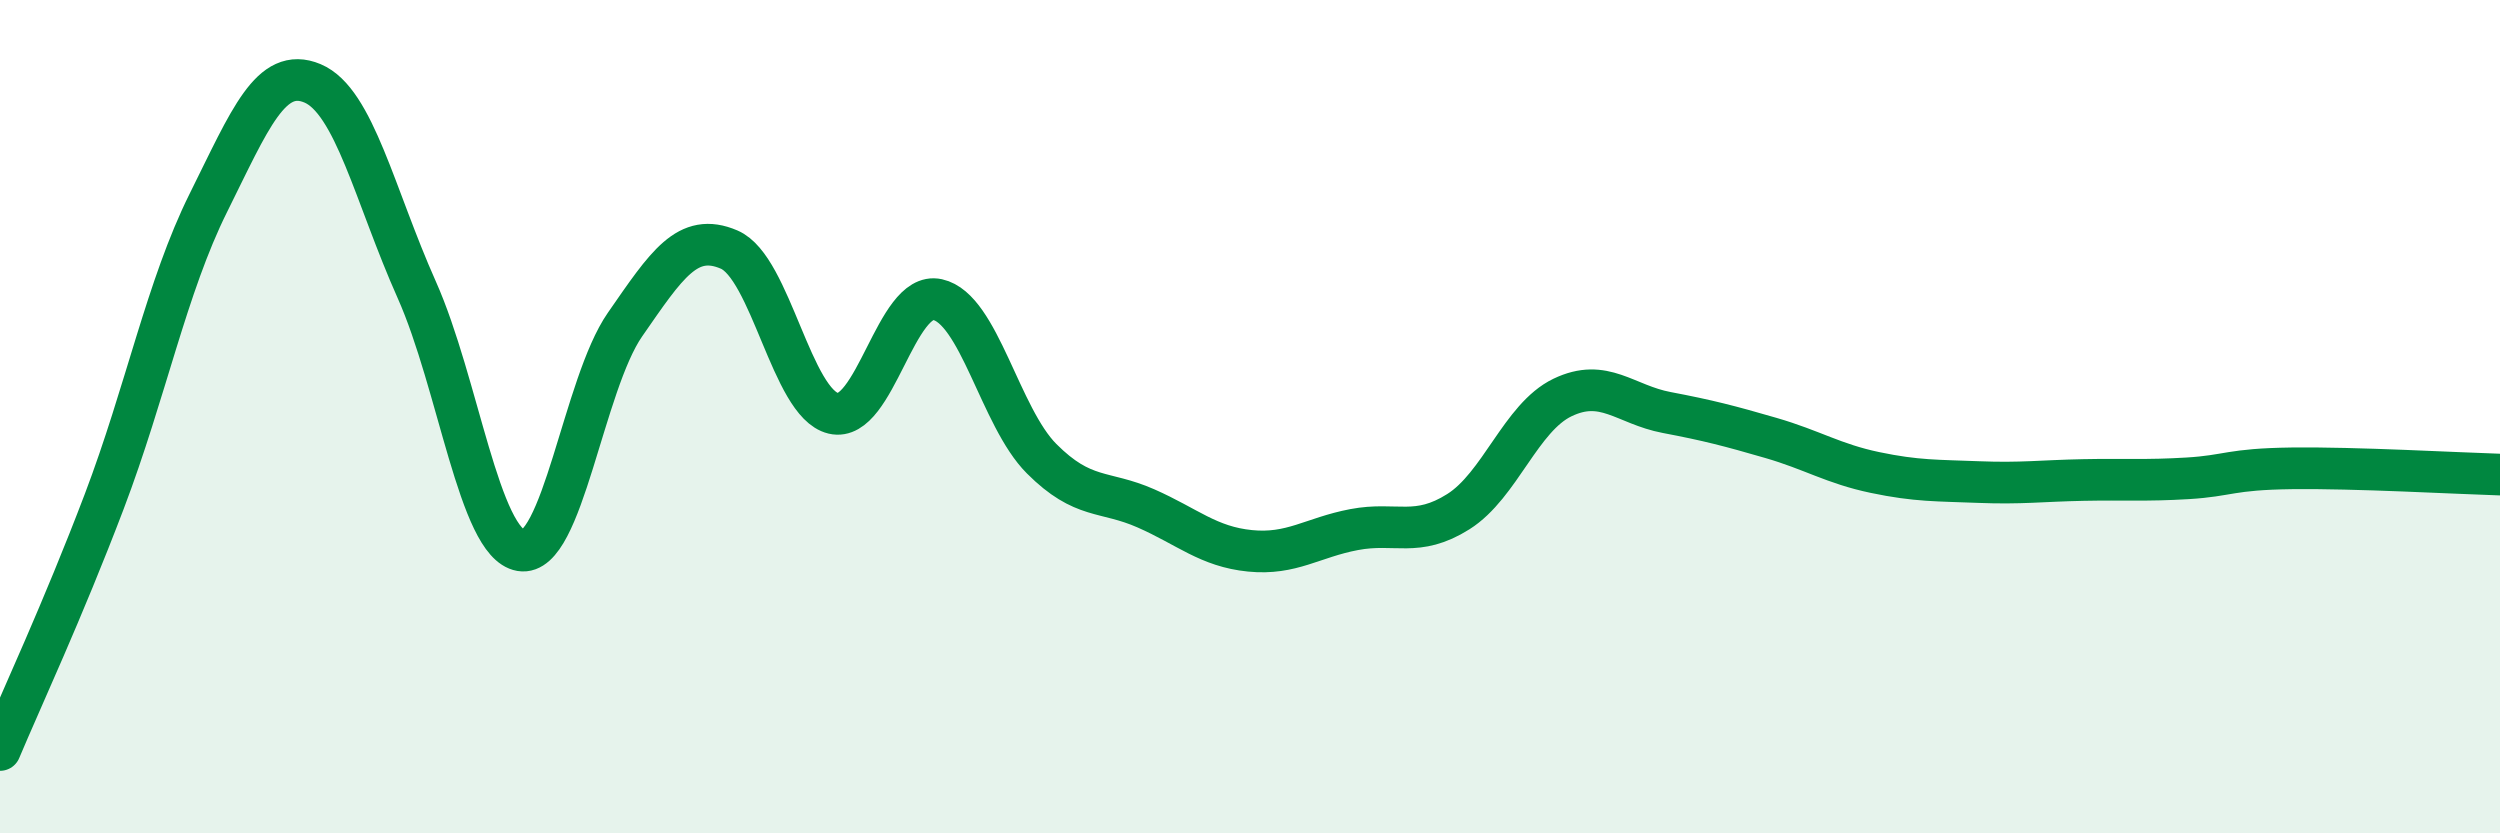
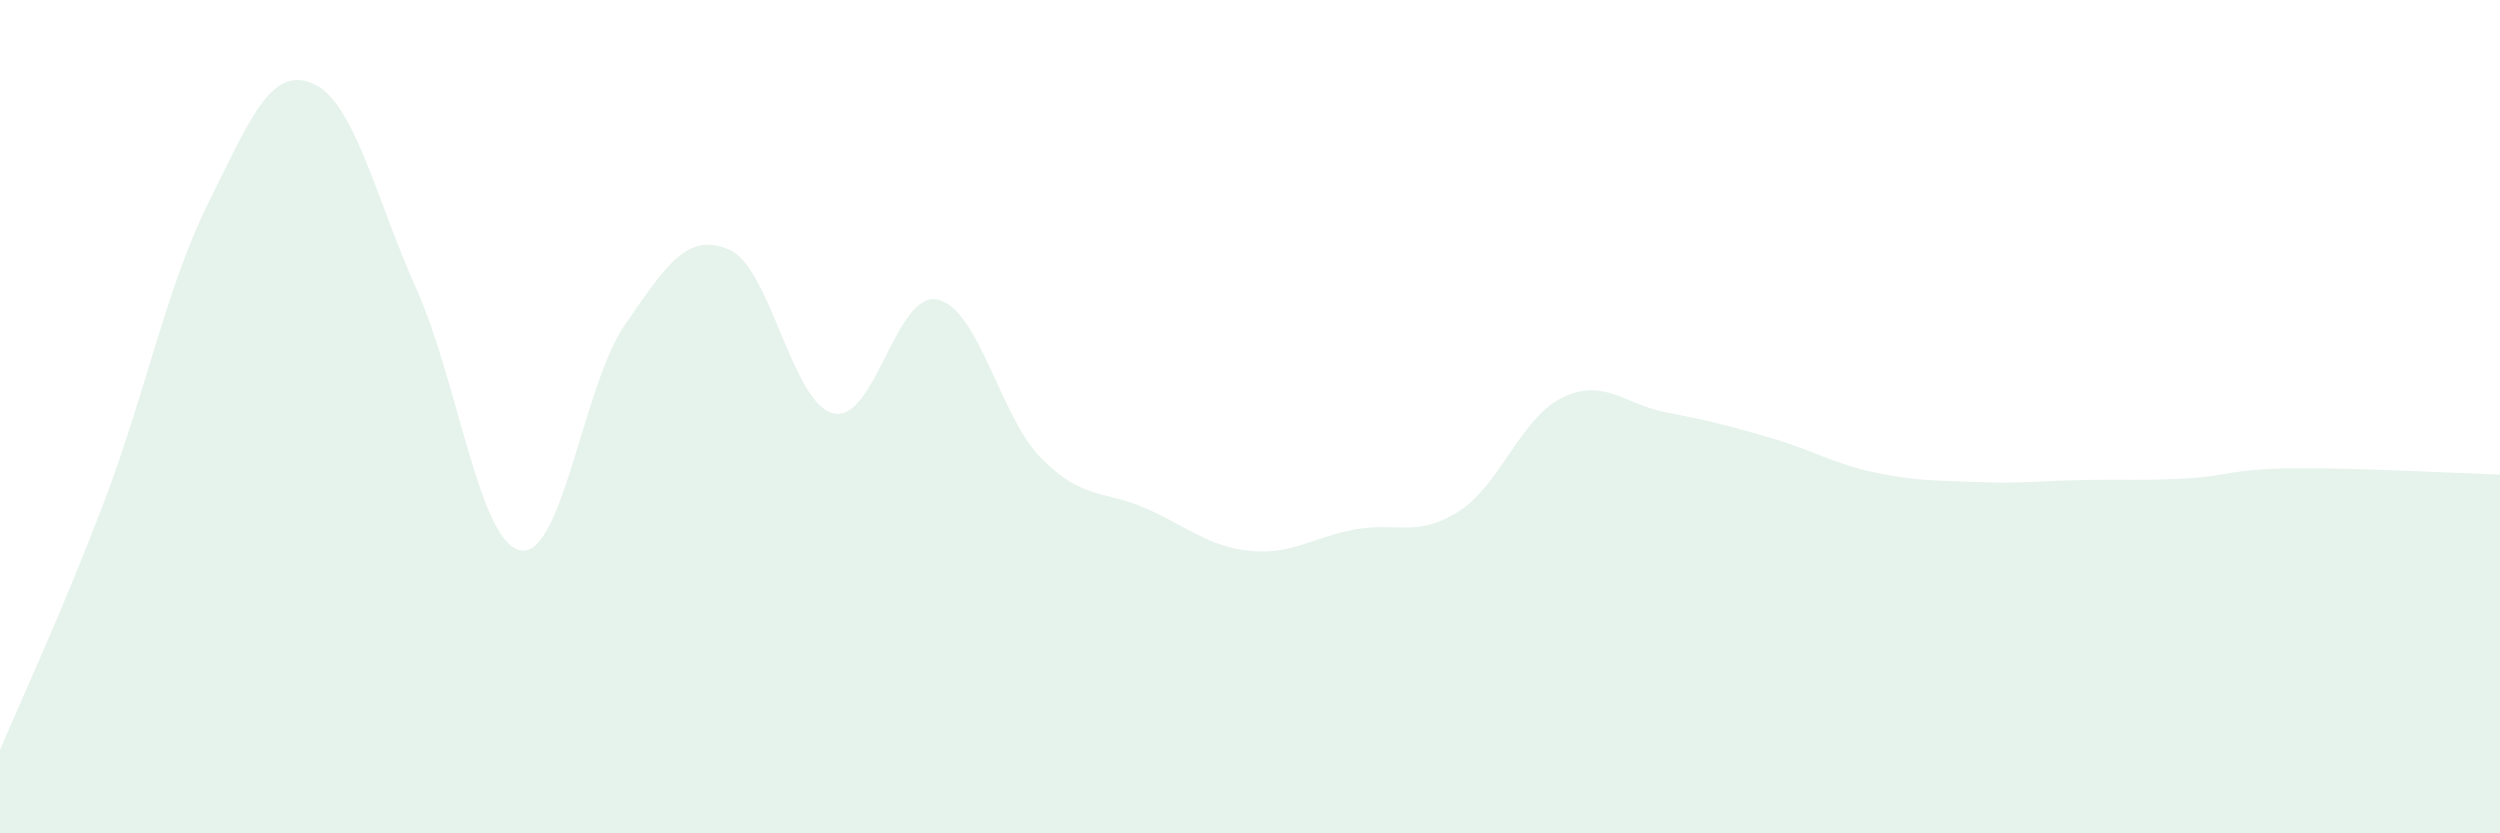
<svg xmlns="http://www.w3.org/2000/svg" width="60" height="20" viewBox="0 0 60 20">
  <path d="M 0,18 C 0.5,16.81 1.5,14.67 2.5,12.04 C 3.5,9.41 4,6.88 5,4.87 C 6,2.86 6.5,1.58 7.5,2 C 8.5,2.42 9,4.71 10,6.95 C 11,9.19 11.5,13.04 12.5,13.21 C 13.5,13.38 14,9.23 15,7.79 C 16,6.35 16.5,5.56 17.5,5.99 C 18.5,6.42 19,9.68 20,9.92 C 21,10.16 21.5,6.97 22.5,7.19 C 23.5,7.41 24,10.01 25,11.01 C 26,12.01 26.5,11.76 27.5,12.2 C 28.5,12.64 29,13.12 30,13.22 C 31,13.32 31.5,12.9 32.5,12.71 C 33.5,12.52 34,12.91 35,12.28 C 36,11.65 36.5,10.02 37.5,9.54 C 38.5,9.06 39,9.71 40,9.9 C 41,10.09 41.5,10.22 42.5,10.51 C 43.5,10.8 44,11.13 45,11.34 C 46,11.55 46.5,11.53 47.5,11.57 C 48.5,11.61 49,11.54 50,11.52 C 51,11.5 51.5,11.54 52.5,11.48 C 53.5,11.42 53.5,11.26 55,11.24 C 56.5,11.22 59,11.36 60,11.39L60 20L0 20Z" fill="#008740" opacity="0.1" stroke-linecap="round" stroke-linejoin="round" />
-   <path d="M 0,18 C 0.5,16.81 1.5,14.67 2.5,12.04 C 3.5,9.41 4,6.88 5,4.87 C 6,2.86 6.5,1.58 7.5,2 C 8.5,2.42 9,4.71 10,6.95 C 11,9.19 11.5,13.04 12.5,13.21 C 13.5,13.38 14,9.23 15,7.79 C 16,6.35 16.5,5.56 17.5,5.99 C 18.5,6.42 19,9.68 20,9.92 C 21,10.16 21.5,6.97 22.5,7.19 C 23.5,7.41 24,10.01 25,11.01 C 26,12.01 26.5,11.76 27.5,12.2 C 28.5,12.64 29,13.12 30,13.22 C 31,13.32 31.5,12.9 32.5,12.71 C 33.5,12.52 34,12.91 35,12.28 C 36,11.65 36.5,10.02 37.5,9.54 C 38.5,9.06 39,9.71 40,9.9 C 41,10.09 41.5,10.22 42.5,10.51 C 43.5,10.8 44,11.13 45,11.34 C 46,11.55 46.5,11.53 47.5,11.57 C 48.5,11.61 49,11.54 50,11.52 C 51,11.5 51.5,11.54 52.5,11.48 C 53.5,11.42 53.5,11.26 55,11.24 C 56.5,11.22 59,11.36 60,11.39" stroke="#008740" stroke-width="1" fill="none" stroke-linecap="round" stroke-linejoin="round" />
</svg>